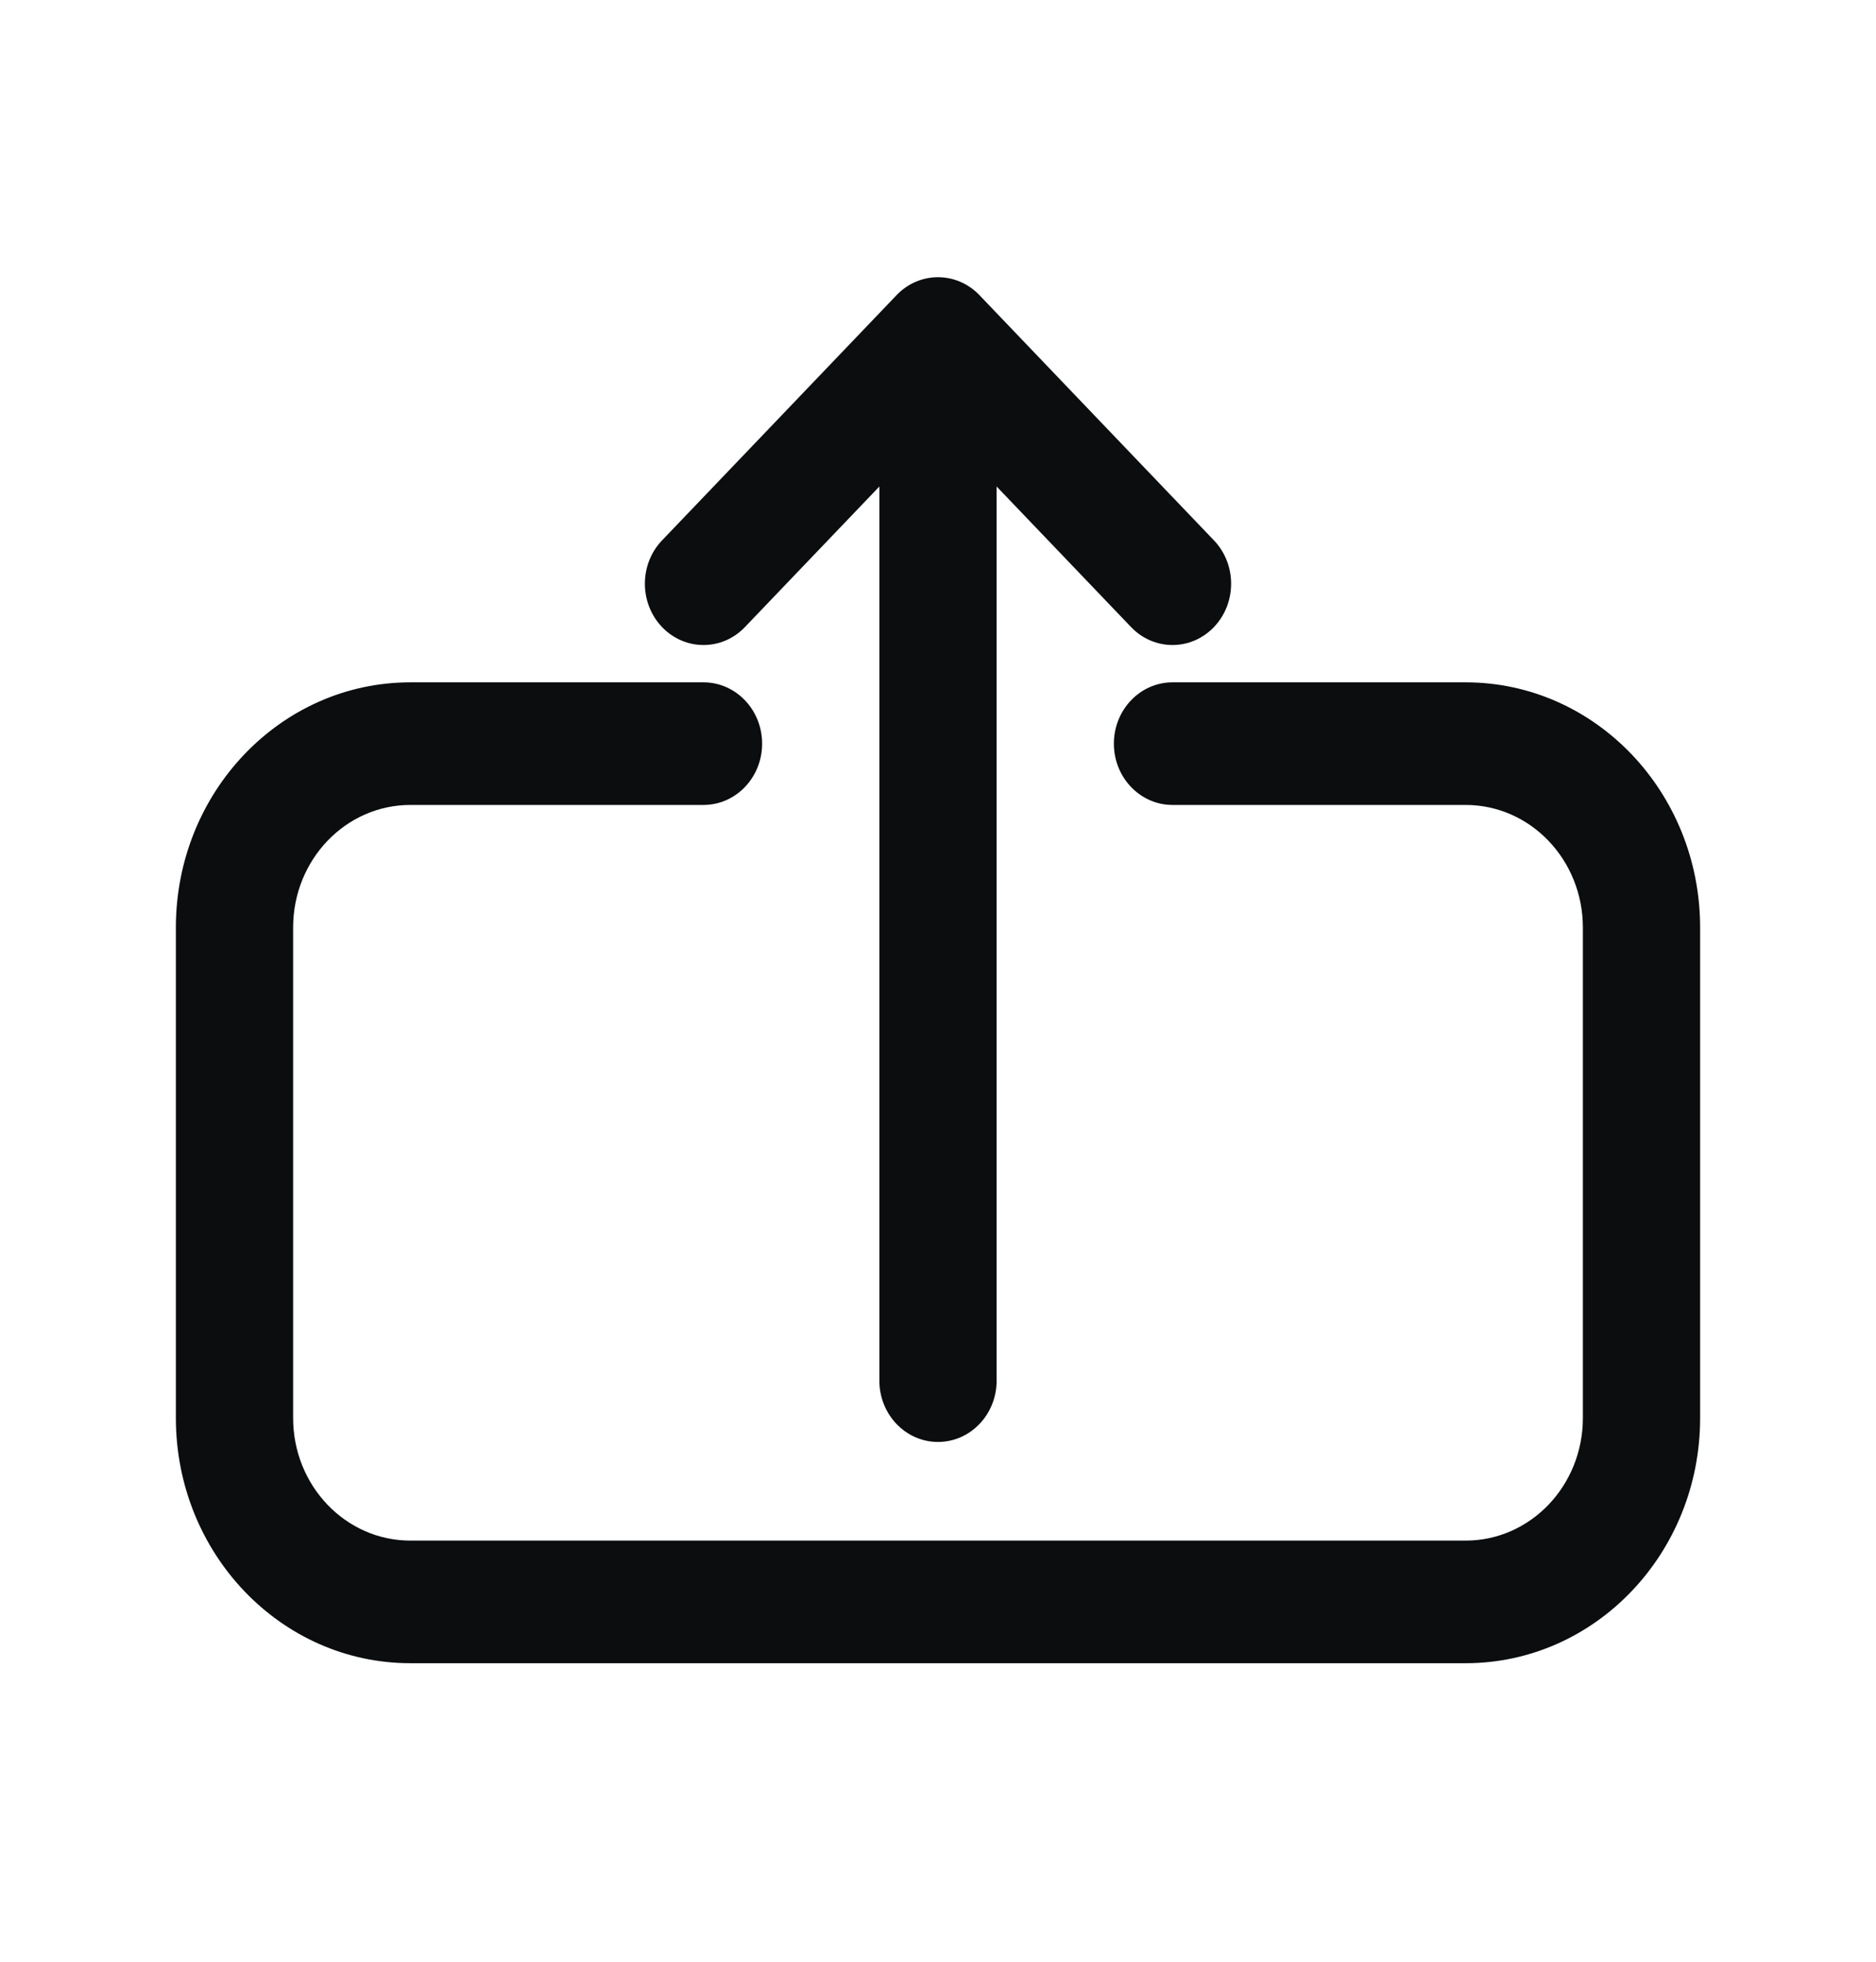
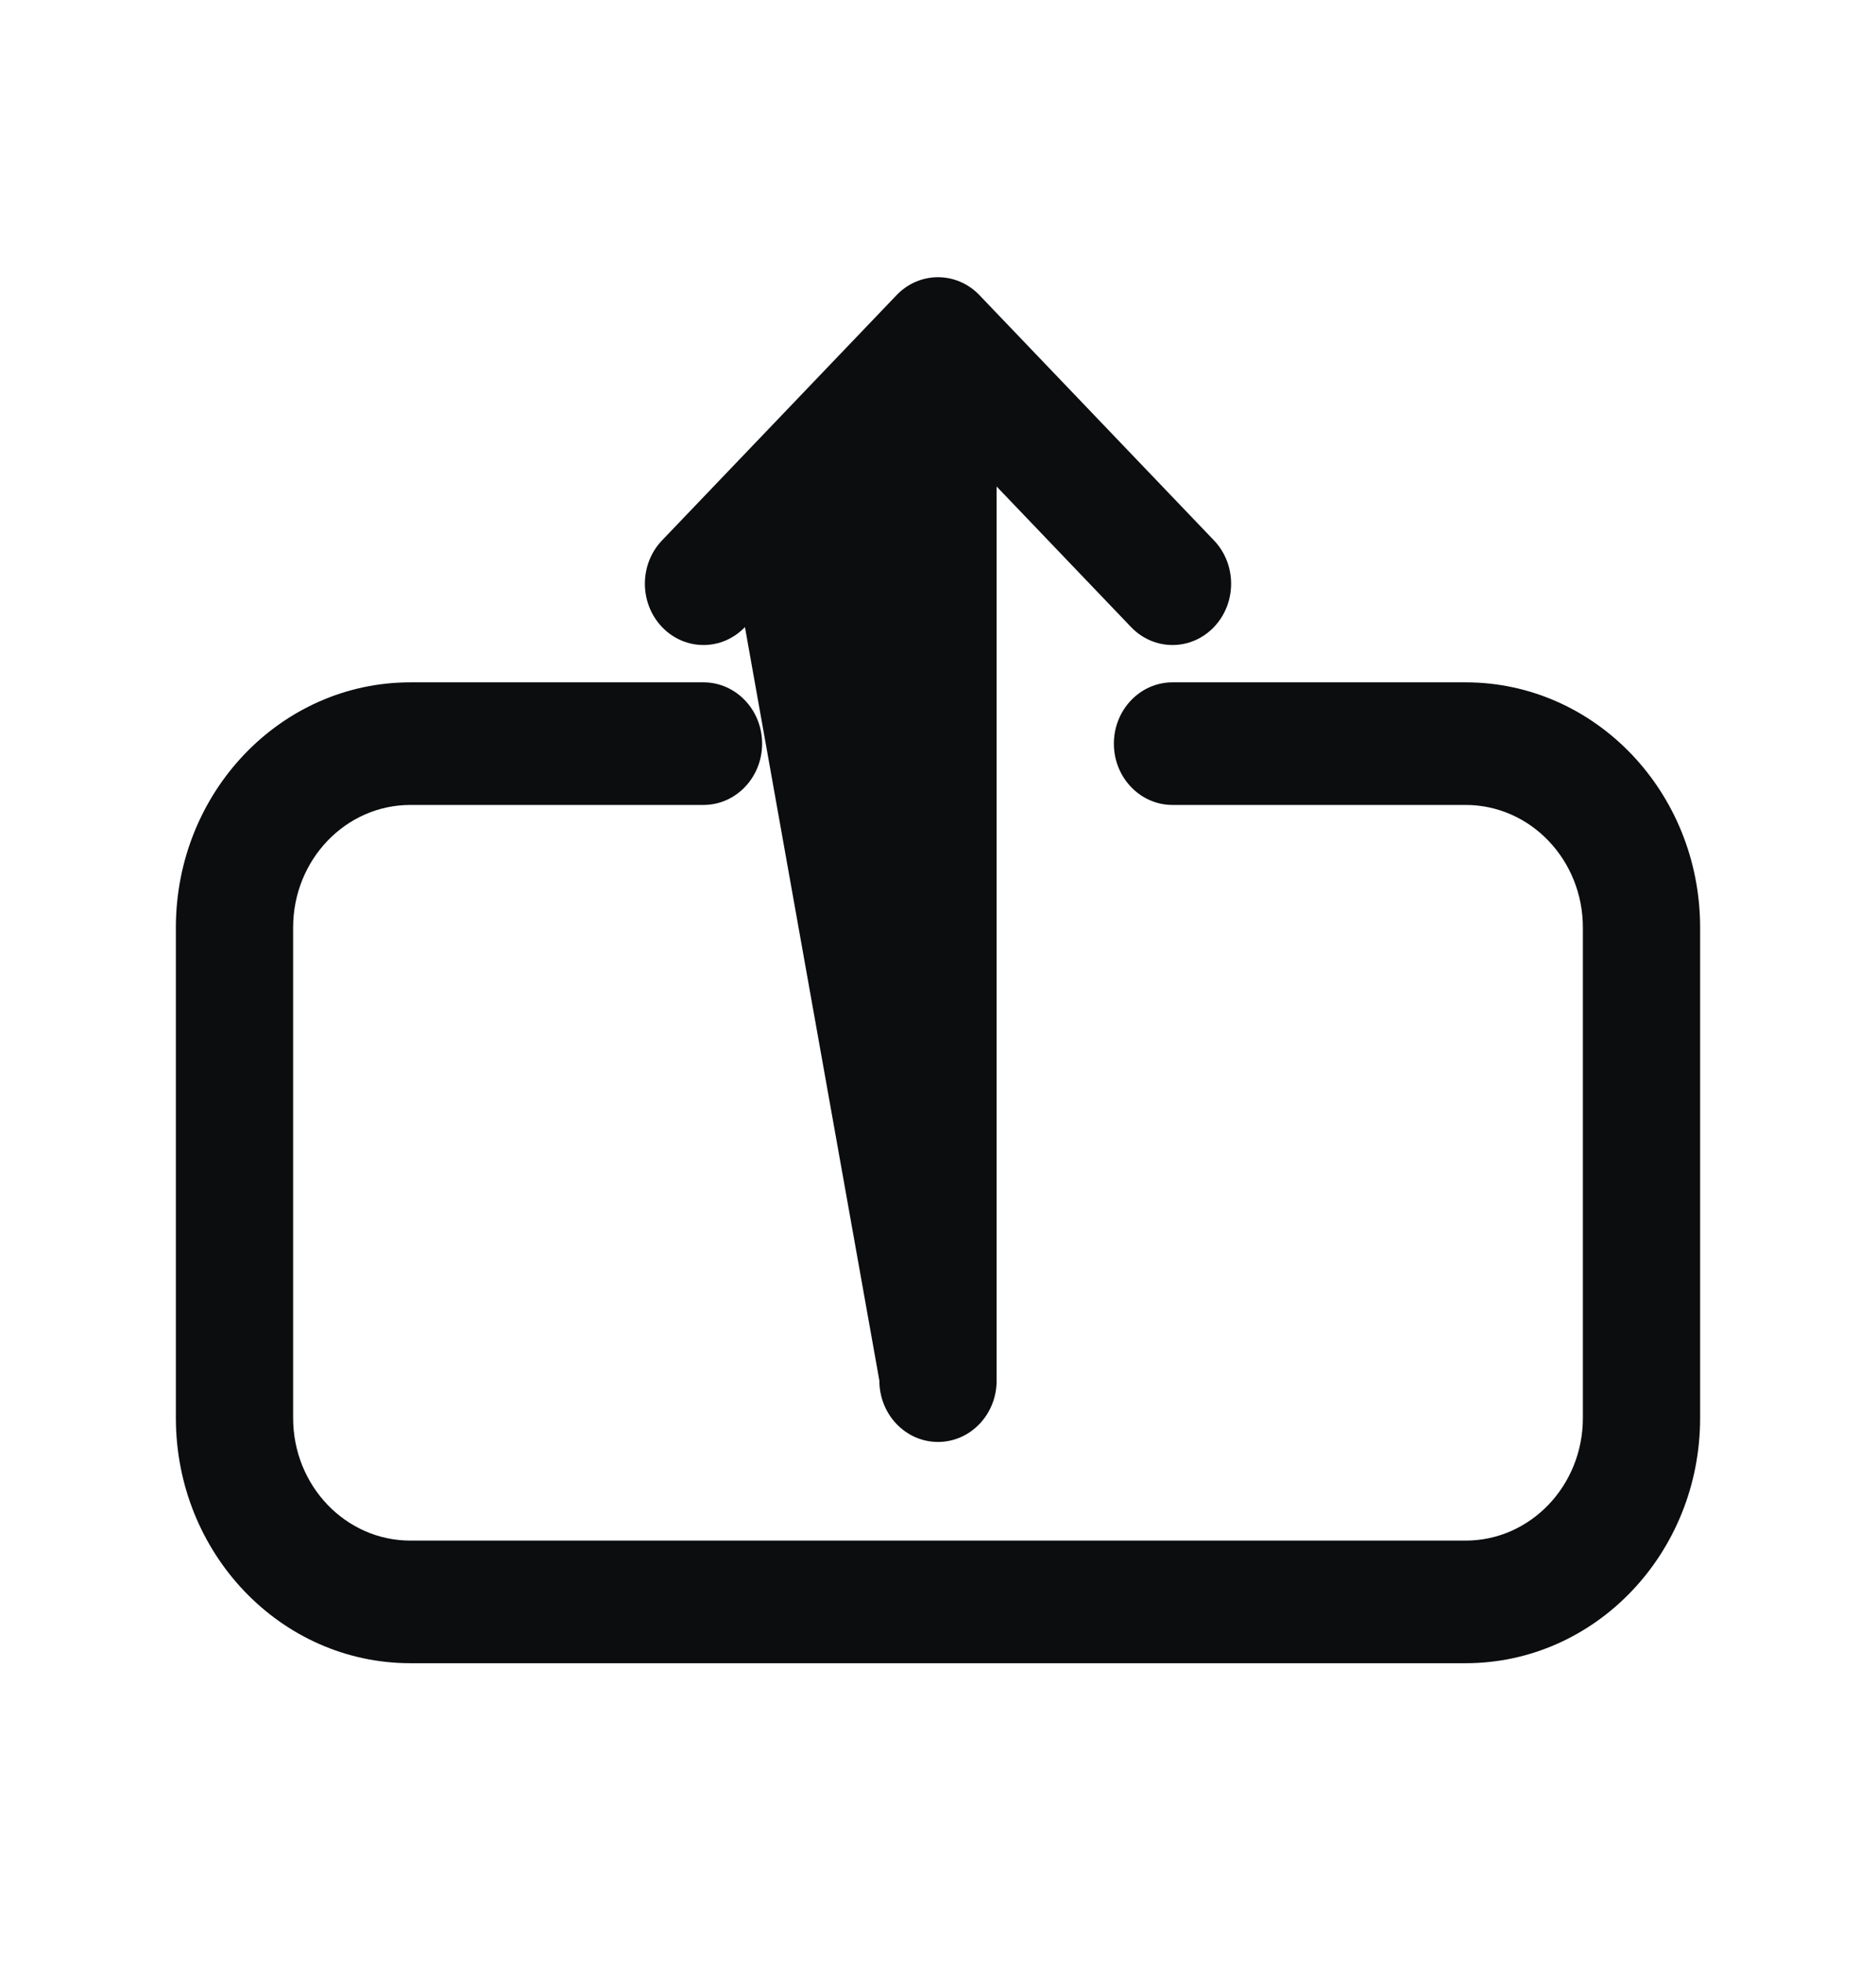
<svg xmlns="http://www.w3.org/2000/svg" width="44" height="46" viewBox="0 0 44 46" fill="none">
  <g id="heroicons-solid">
-     <path id="Vector (Stroke)" fill-rule="evenodd" clip-rule="evenodd" d="M6.875 33.25C6.875 34.838 8.106 36.125 9.625 36.125L34.375 36.125C35.894 36.125 37.125 34.838 37.125 33.25L37.125 21.75C37.125 20.162 35.894 18.875 34.375 18.875L27.5 18.875C26.741 18.875 26.125 18.231 26.125 17.438C26.125 16.644 26.741 16 27.5 16L34.375 16C37.413 16 39.875 18.574 39.875 21.75L39.875 33.25C39.875 36.426 37.413 39 34.375 39L9.625 39C6.587 39 4.125 36.426 4.125 33.25L4.125 21.75C4.125 18.574 6.587 16 9.625 16L16.5 16C17.259 16 17.875 16.644 17.875 17.438C17.875 18.231 17.259 18.875 16.5 18.875L9.625 18.875C8.106 18.875 6.875 20.162 6.875 21.75L6.875 33.25ZM15.528 14.704C14.991 14.143 14.991 13.232 15.528 12.671L21.028 6.921C21.565 6.36 22.435 6.36 22.972 6.921L28.472 12.671C29.009 13.232 29.009 14.143 28.472 14.704C27.935 15.265 27.065 15.265 26.528 14.704L23.375 11.408L23.375 32.375C23.375 33.169 22.759 33.812 22 33.812C21.241 33.812 20.625 33.169 20.625 32.375L20.625 11.408L17.472 14.704C16.935 15.265 16.065 15.265 15.528 14.704Z" fill="#0B0D0F" />
+     <path id="Vector (Stroke)" fill-rule="evenodd" clip-rule="evenodd" d="M6.875 33.25C6.875 34.838 8.106 36.125 9.625 36.125L34.375 36.125C35.894 36.125 37.125 34.838 37.125 33.25L37.125 21.75C37.125 20.162 35.894 18.875 34.375 18.875L27.5 18.875C26.741 18.875 26.125 18.231 26.125 17.438C26.125 16.644 26.741 16 27.5 16L34.375 16C37.413 16 39.875 18.574 39.875 21.75L39.875 33.25C39.875 36.426 37.413 39 34.375 39L9.625 39C6.587 39 4.125 36.426 4.125 33.25L4.125 21.75C4.125 18.574 6.587 16 9.625 16L16.5 16C17.259 16 17.875 16.644 17.875 17.438C17.875 18.231 17.259 18.875 16.5 18.875L9.625 18.875C8.106 18.875 6.875 20.162 6.875 21.75L6.875 33.25ZM15.528 14.704C14.991 14.143 14.991 13.232 15.528 12.671L21.028 6.921C21.565 6.36 22.435 6.36 22.972 6.921L28.472 12.671C29.009 13.232 29.009 14.143 28.472 14.704C27.935 15.265 27.065 15.265 26.528 14.704L23.375 11.408L23.375 32.375C23.375 33.169 22.759 33.812 22 33.812C21.241 33.812 20.625 33.169 20.625 32.375L17.472 14.704C16.935 15.265 16.065 15.265 15.528 14.704Z" fill="#0B0D0F" />
  </g>
</svg>